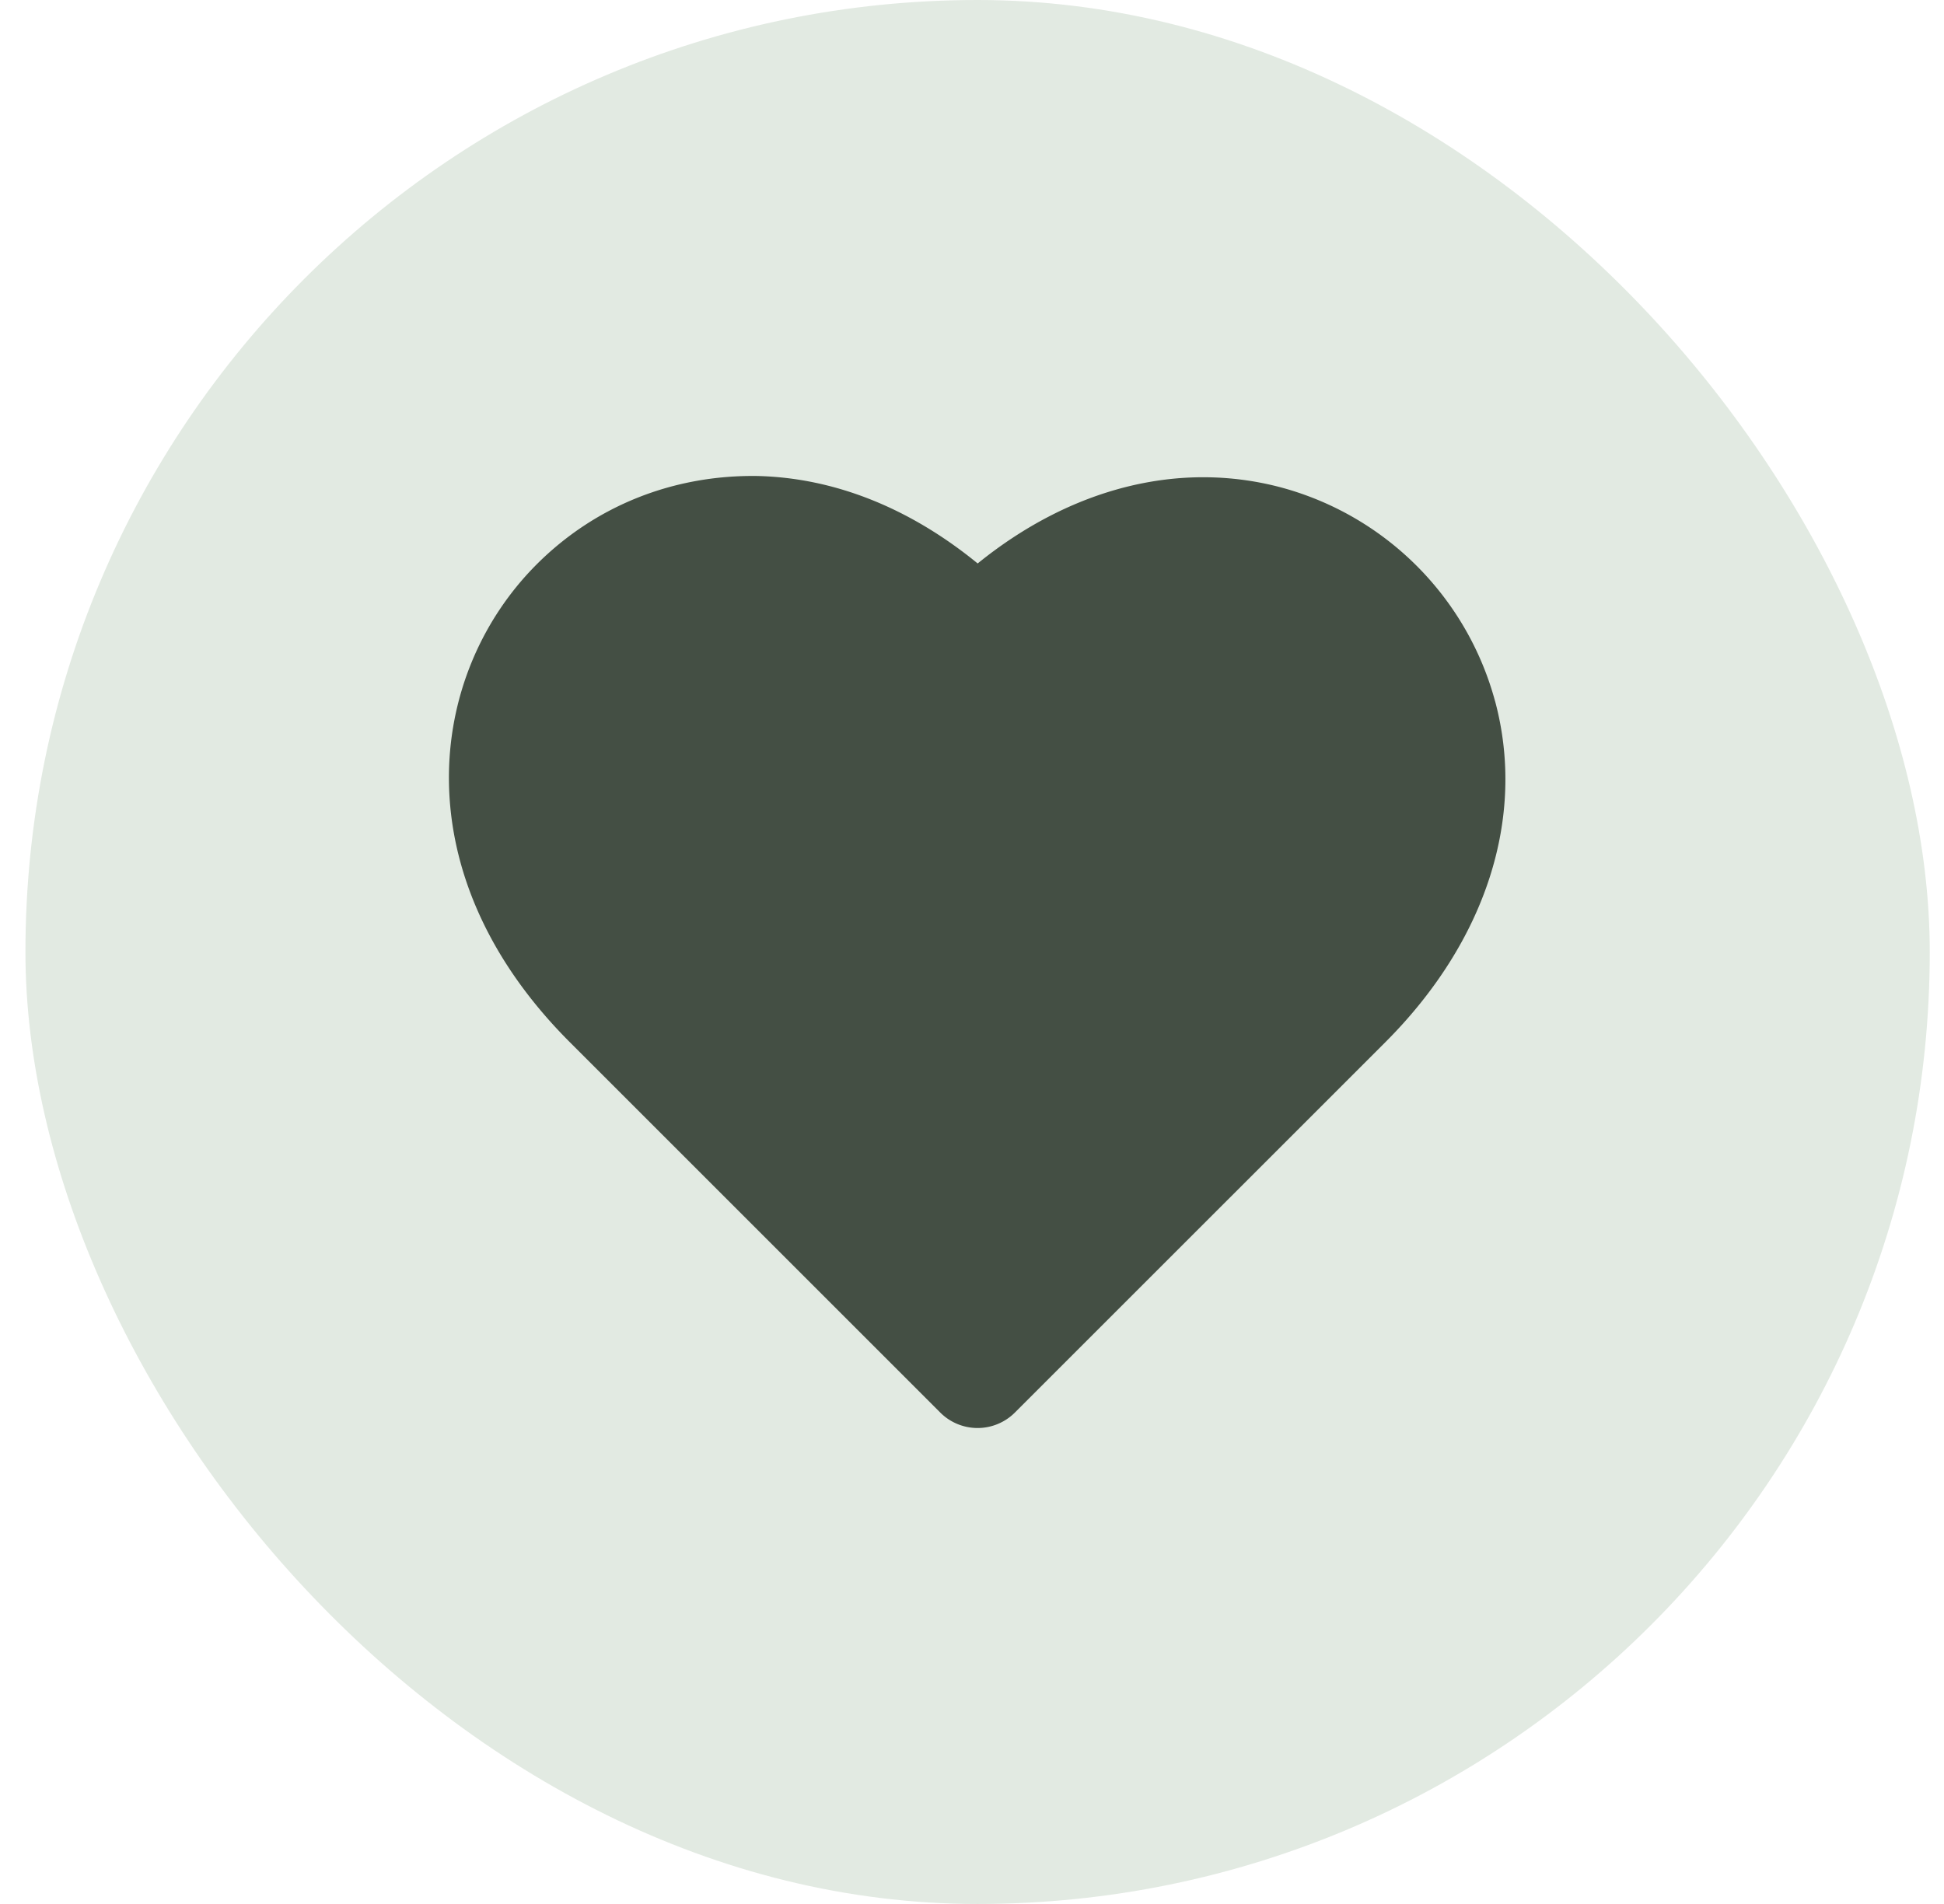
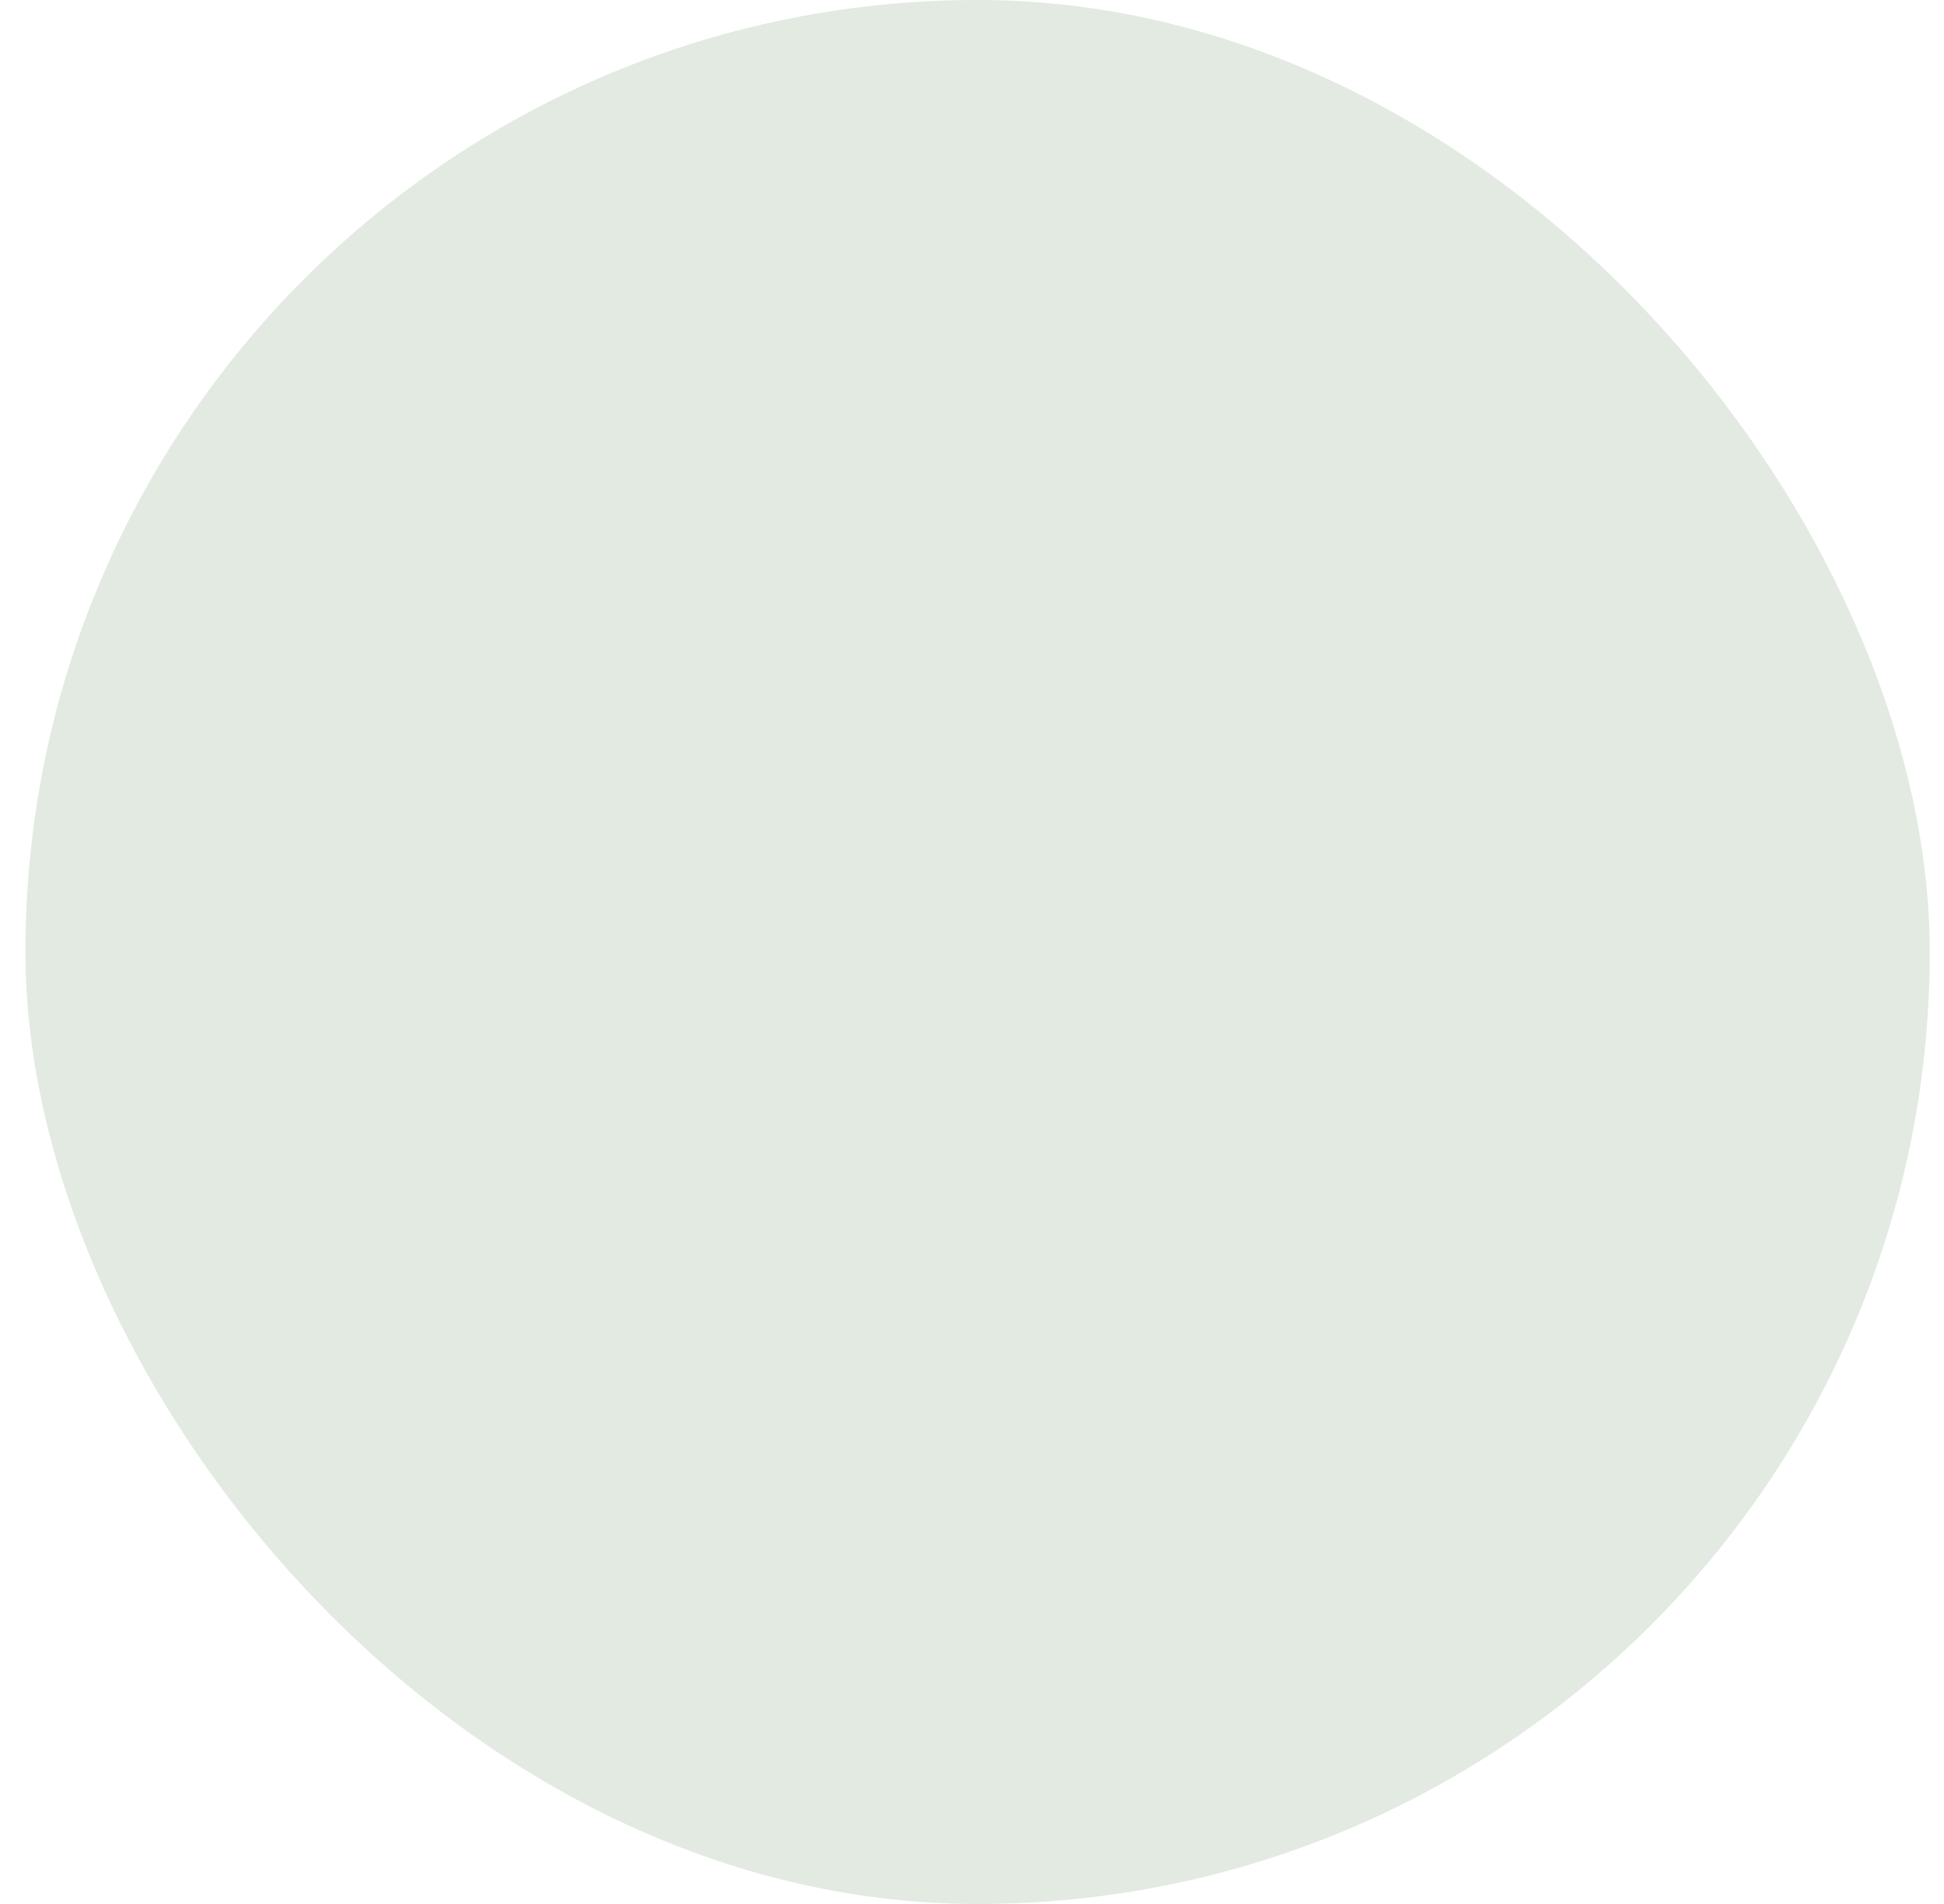
<svg xmlns="http://www.w3.org/2000/svg" width="49" height="48" viewBox="0 0 49 48" fill="none">
  <rect x=".641" width="48" height="48" rx="24" fill="#E2EAE2" />
-   <path d="M37.686 17.684a7.65 7.65 0 00-5.393-5.395c-2.57-.685-5.299.011-7.65 1.916-1.714-1.401-3.614-2.16-5.554-2.205-2.108-.03-4.075.743-5.558 2.224-2.788 2.788-3.396 7.823.834 12.052l9.333 9.333a1.33 1.33 0 001.885 0l9.334-9.333c2.541-2.541 3.55-5.673 2.77-8.592z" fill="#444F44" />
</svg>